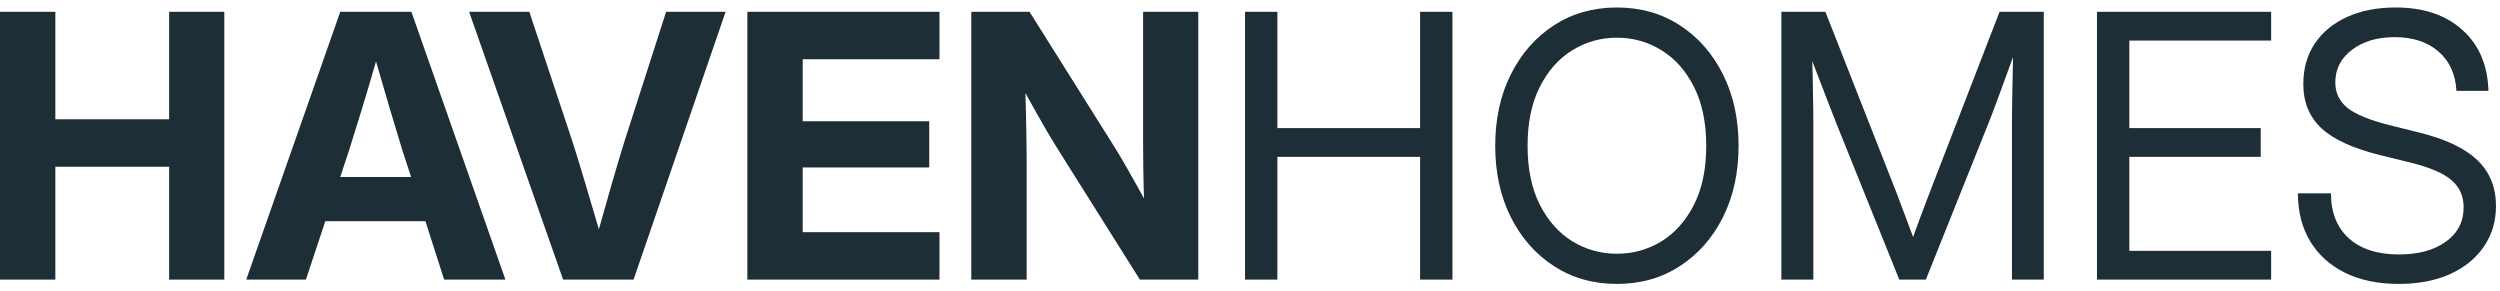
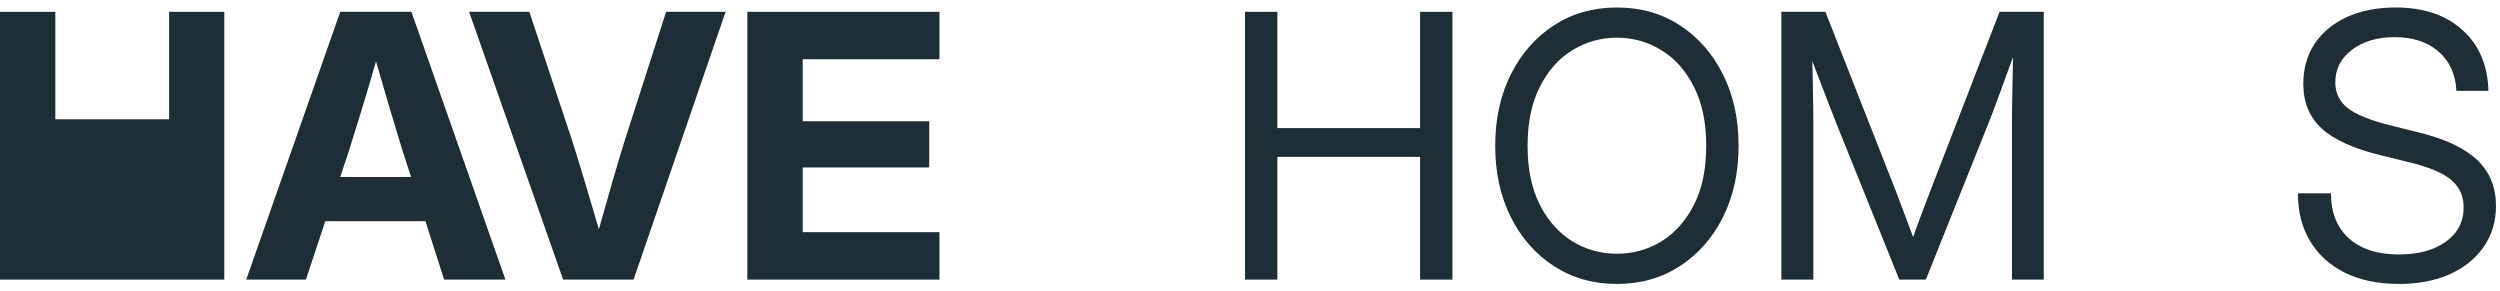
<svg xmlns="http://www.w3.org/2000/svg" width="163" height="19" viewBox="0 0 163 19" fill="none">
-   <path d="M0 18.23V0.77H3.609V7.777H11.027V0.77H14.625V18.23H11.027V10.871H3.609V18.23H0Z" fill="#1E2E37" />
+   <path d="M0 18.23V0.77H3.609V7.777H11.027V0.77H14.625V18.23H11.027H3.609V18.23H0Z" fill="#1E2E37" />
  <path d="M16.055 18.23L22.184 0.77H26.824L32.953 18.23H28.957L27.738 14.422H21.211L19.945 18.23H16.055ZM22.184 11.539H26.801L26.215 9.734C25.941 8.844 25.668 7.938 25.395 7.016C25.121 6.094 24.828 5.09 24.516 4.004C24.203 5.09 23.906 6.094 23.625 7.016C23.344 7.938 23.062 8.844 22.781 9.734L22.184 11.539Z" fill="#1E2E37" />
  <path d="M36.715 18.23L30.586 0.77H34.512L37.336 9.266C37.602 10.102 37.875 10.992 38.156 11.938C38.438 12.875 38.734 13.879 39.047 14.949C39.352 13.879 39.637 12.875 39.902 11.938C40.176 10.992 40.441 10.102 40.699 9.266L43.43 0.77H47.309L41.309 18.23H36.715Z" fill="#1E2E37" />
  <path d="M48.727 18.23V0.77H61.254V3.863H52.336V7.906H60.586V10.918H52.336V15.137H61.254V18.23H48.727Z" fill="#1E2E37" />
-   <path d="M63.328 18.23V0.77H67.125L72.738 9.699C72.941 10.027 73.215 10.492 73.559 11.094C73.902 11.695 74.246 12.309 74.59 12.934C74.566 12.254 74.551 11.59 74.543 10.941C74.535 10.285 74.531 9.773 74.531 9.406V0.77H78.129V18.23H74.32L69.234 10.145C68.977 9.746 68.637 9.191 68.215 8.48C67.801 7.762 67.348 6.957 66.856 6.066C66.887 6.98 66.906 7.793 66.914 8.504C66.93 9.215 66.938 9.758 66.938 10.133V18.23H63.328Z" fill="#1E2E37" />
  <path d="M81.176 18.23V0.77H83.285V8.352H92.59V0.77H94.699V18.23H92.59V10.227H83.285V18.23H81.176Z" fill="#1E2E37" />
  <path d="M105.422 18.512C103.883 18.512 102.516 18.125 101.32 17.352C100.125 16.578 99.188 15.516 98.508 14.164C97.828 12.805 97.488 11.254 97.488 9.512C97.488 7.754 97.828 6.199 98.508 4.848C99.188 3.488 100.125 2.422 101.32 1.648C102.516 0.875 103.883 0.488 105.422 0.488C106.969 0.488 108.336 0.875 109.523 1.648C110.719 2.422 111.656 3.488 112.336 4.848C113.016 6.199 113.355 7.754 113.355 9.512C113.355 11.254 113.016 12.805 112.336 14.164C111.656 15.516 110.719 16.578 109.523 17.352C108.336 18.125 106.969 18.512 105.422 18.512ZM105.422 16.543C106.477 16.543 107.445 16.273 108.328 15.734C109.211 15.188 109.918 14.391 110.449 13.344C110.98 12.297 111.246 11.02 111.246 9.512C111.246 7.996 110.98 6.715 110.449 5.668C109.918 4.613 109.211 3.816 108.328 3.277C107.445 2.73 106.477 2.457 105.422 2.457C104.367 2.457 103.398 2.73 102.516 3.277C101.633 3.816 100.926 4.613 100.395 5.668C99.863 6.715 99.598 7.996 99.598 9.512C99.598 11.02 99.863 12.297 100.395 13.344C100.926 14.391 101.633 15.188 102.516 15.734C103.398 16.273 104.367 16.543 105.422 16.543Z" fill="#1E2E37" />
  <path d="M116.145 18.23V0.77H119.016L123.445 12.043C123.555 12.309 123.684 12.645 123.832 13.051C123.988 13.449 124.145 13.863 124.301 14.293C124.465 14.715 124.609 15.102 124.734 15.453C124.859 15.102 125 14.715 125.156 14.293C125.32 13.863 125.477 13.449 125.625 13.051C125.781 12.645 125.91 12.309 126.012 12.043L130.371 0.77H133.254V18.23H131.18V8.105C131.18 7.48 131.188 6.785 131.203 6.02C131.219 5.246 131.234 4.48 131.25 3.723C130.914 4.645 130.605 5.488 130.324 6.254C130.043 7.02 129.809 7.637 129.621 8.105L125.566 18.23H123.832L119.754 8.105C119.574 7.66 119.348 7.078 119.074 6.359C118.801 5.641 118.496 4.848 118.16 3.98C118.184 4.699 118.199 5.418 118.207 6.137C118.223 6.855 118.23 7.512 118.23 8.105V18.23H116.145Z" fill="#1E2E37" />
-   <path d="M136.723 18.23V0.77H148.078V2.645H138.832V8.352H147.398V10.227H138.832V16.355H148.078V18.23H136.723Z" fill="#1E2E37" />
  <path d="M156.41 18.512C155.066 18.512 153.902 18.273 152.918 17.797C151.934 17.312 151.172 16.629 150.633 15.746C150.094 14.863 149.824 13.816 149.824 12.605H151.98C151.98 13.855 152.367 14.832 153.141 15.535C153.922 16.238 155.012 16.59 156.41 16.59C157.684 16.59 158.703 16.312 159.469 15.758C160.242 15.203 160.629 14.457 160.629 13.52C160.629 12.793 160.367 12.203 159.844 11.75C159.32 11.297 158.43 10.914 157.172 10.602L155.215 10.121C153.434 9.684 152.148 9.098 151.359 8.363C150.57 7.629 150.176 6.668 150.176 5.48C150.176 4.473 150.422 3.598 150.914 2.855C151.414 2.105 152.117 1.523 153.023 1.109C153.93 0.695 154.988 0.488 156.199 0.488C158.02 0.488 159.469 0.977 160.547 1.953C161.633 2.922 162.199 4.246 162.246 5.926H160.16C160.098 4.832 159.707 3.977 158.988 3.359C158.27 2.734 157.316 2.422 156.129 2.422C154.996 2.422 154.066 2.699 153.34 3.254C152.621 3.801 152.262 4.508 152.262 5.375C152.262 6.055 152.527 6.609 153.059 7.039C153.598 7.461 154.5 7.832 155.766 8.152L157.746 8.645C159.449 9.066 160.707 9.664 161.52 10.438C162.332 11.211 162.738 12.207 162.738 13.426C162.738 14.434 162.473 15.32 161.941 16.086C161.418 16.852 160.68 17.449 159.727 17.879C158.781 18.301 157.676 18.512 156.41 18.512Z" fill="#1E2E37" />
</svg>